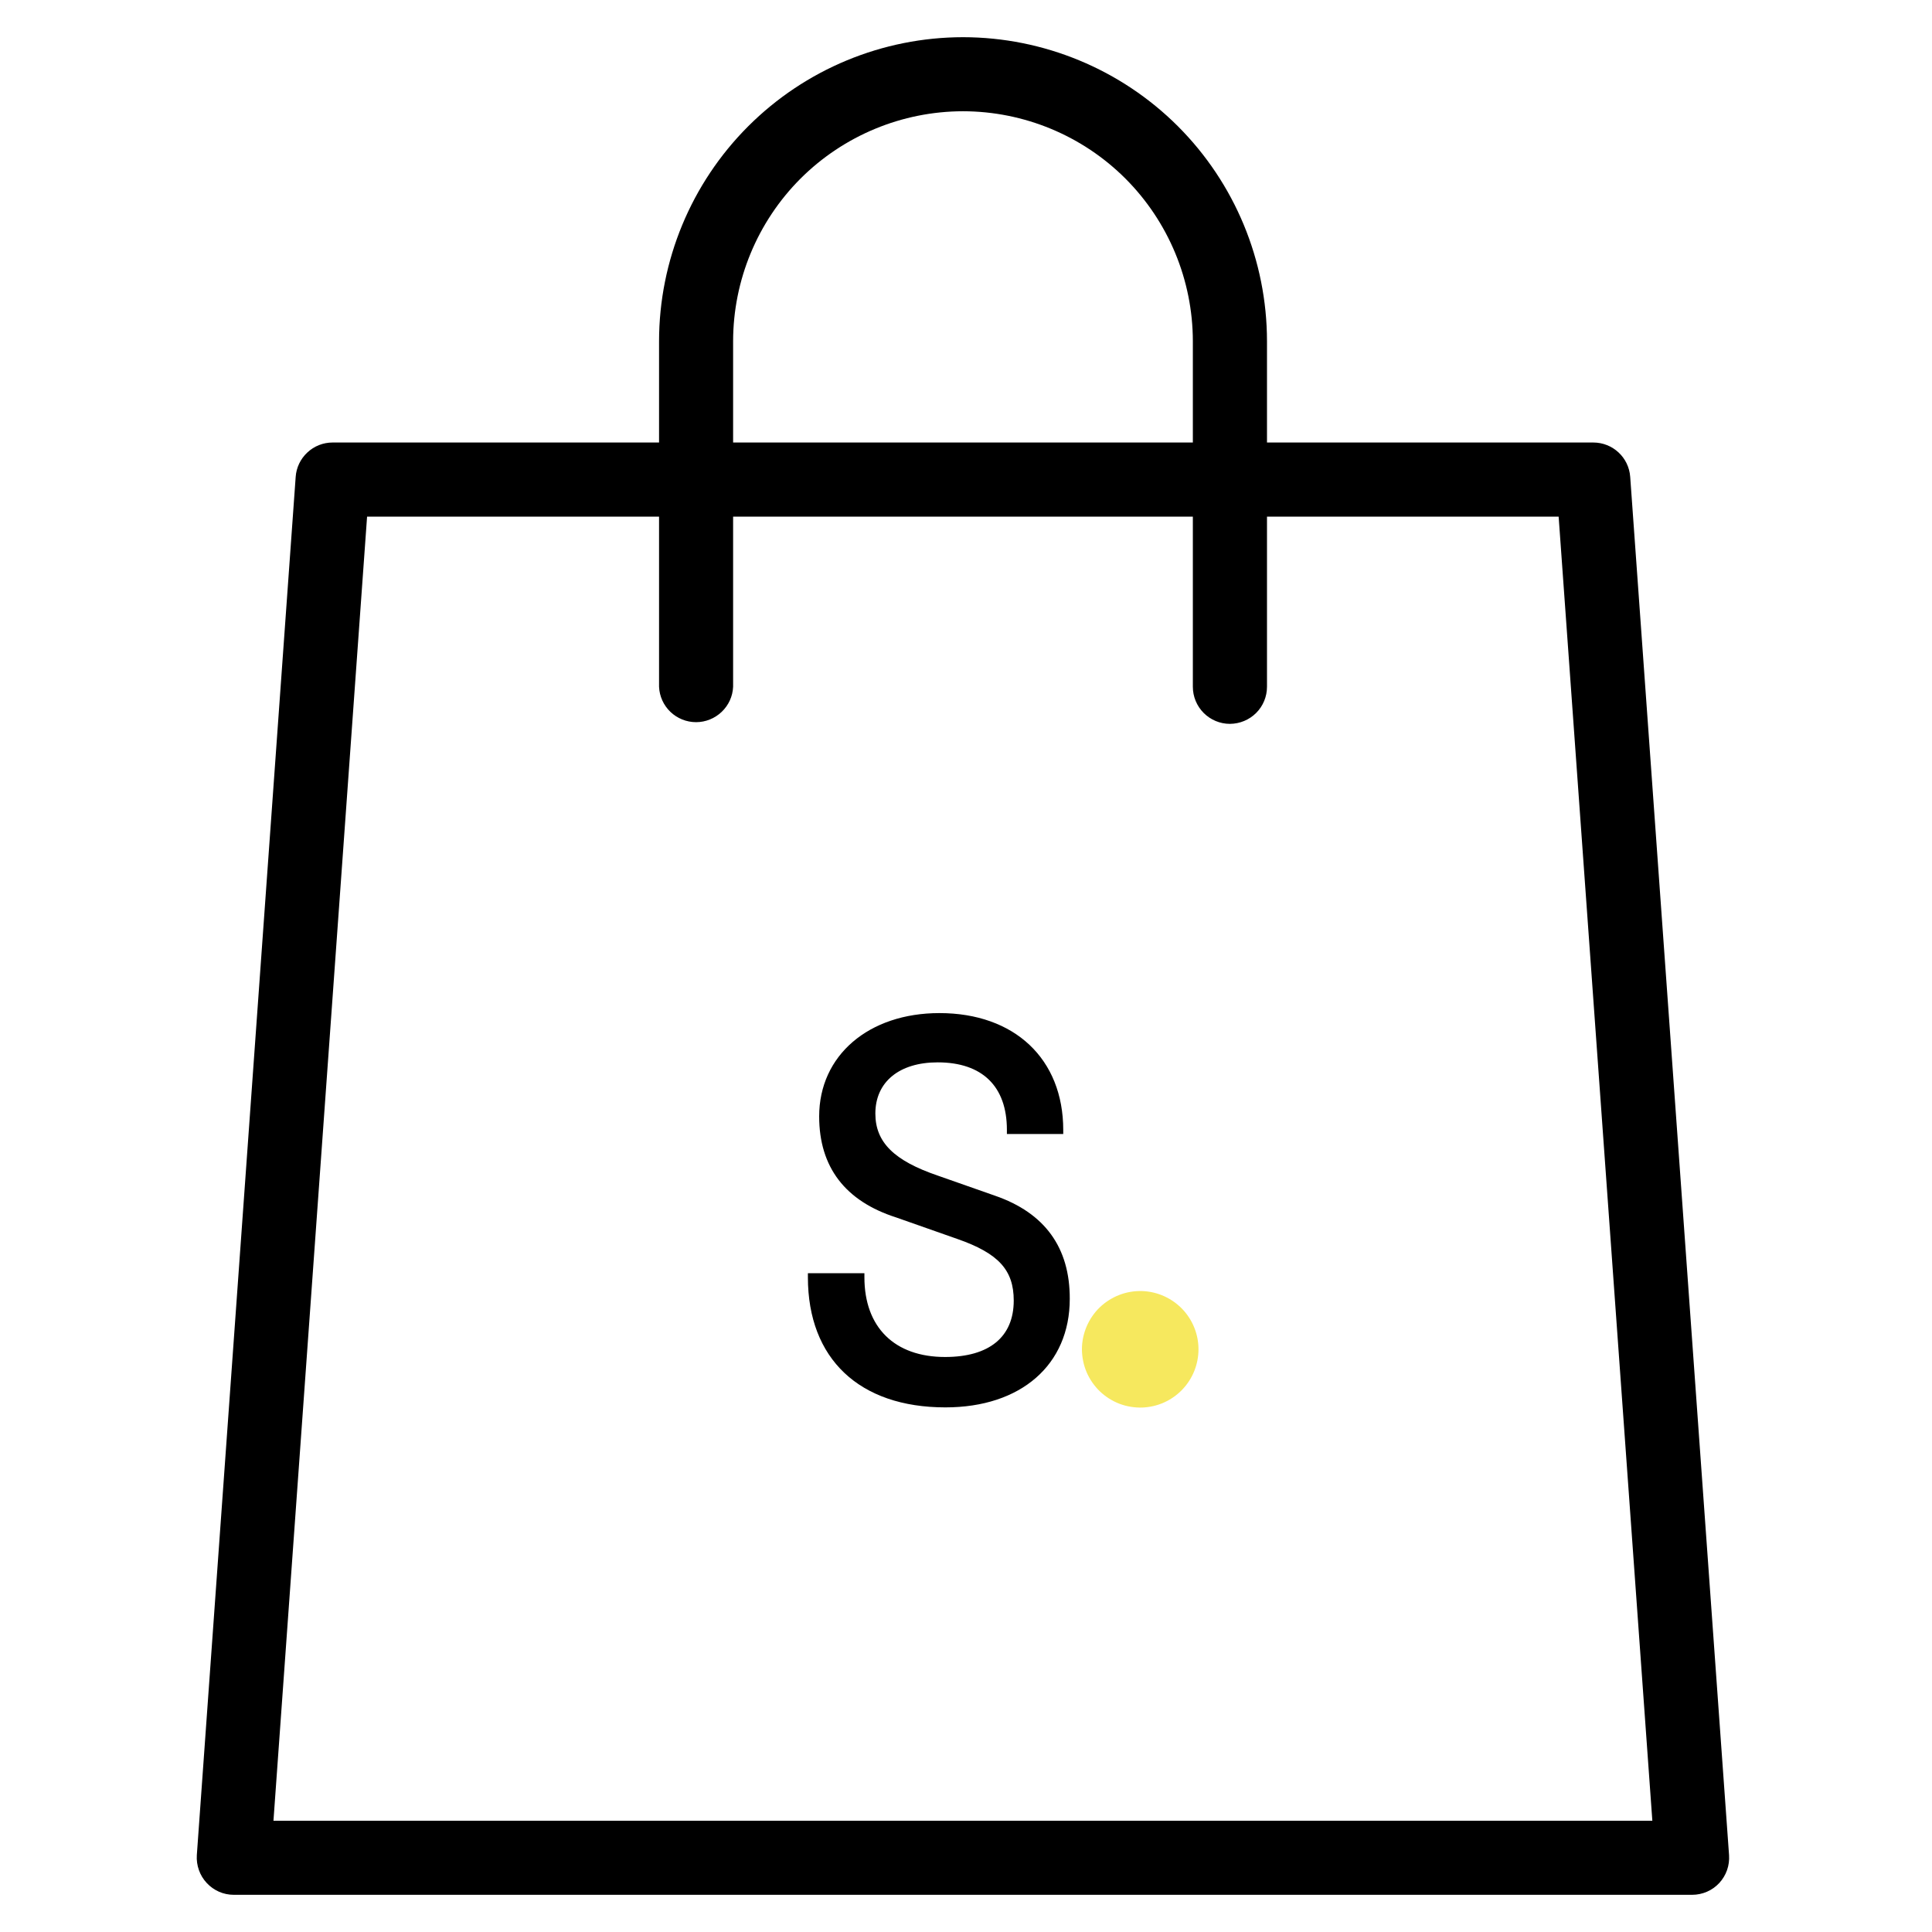
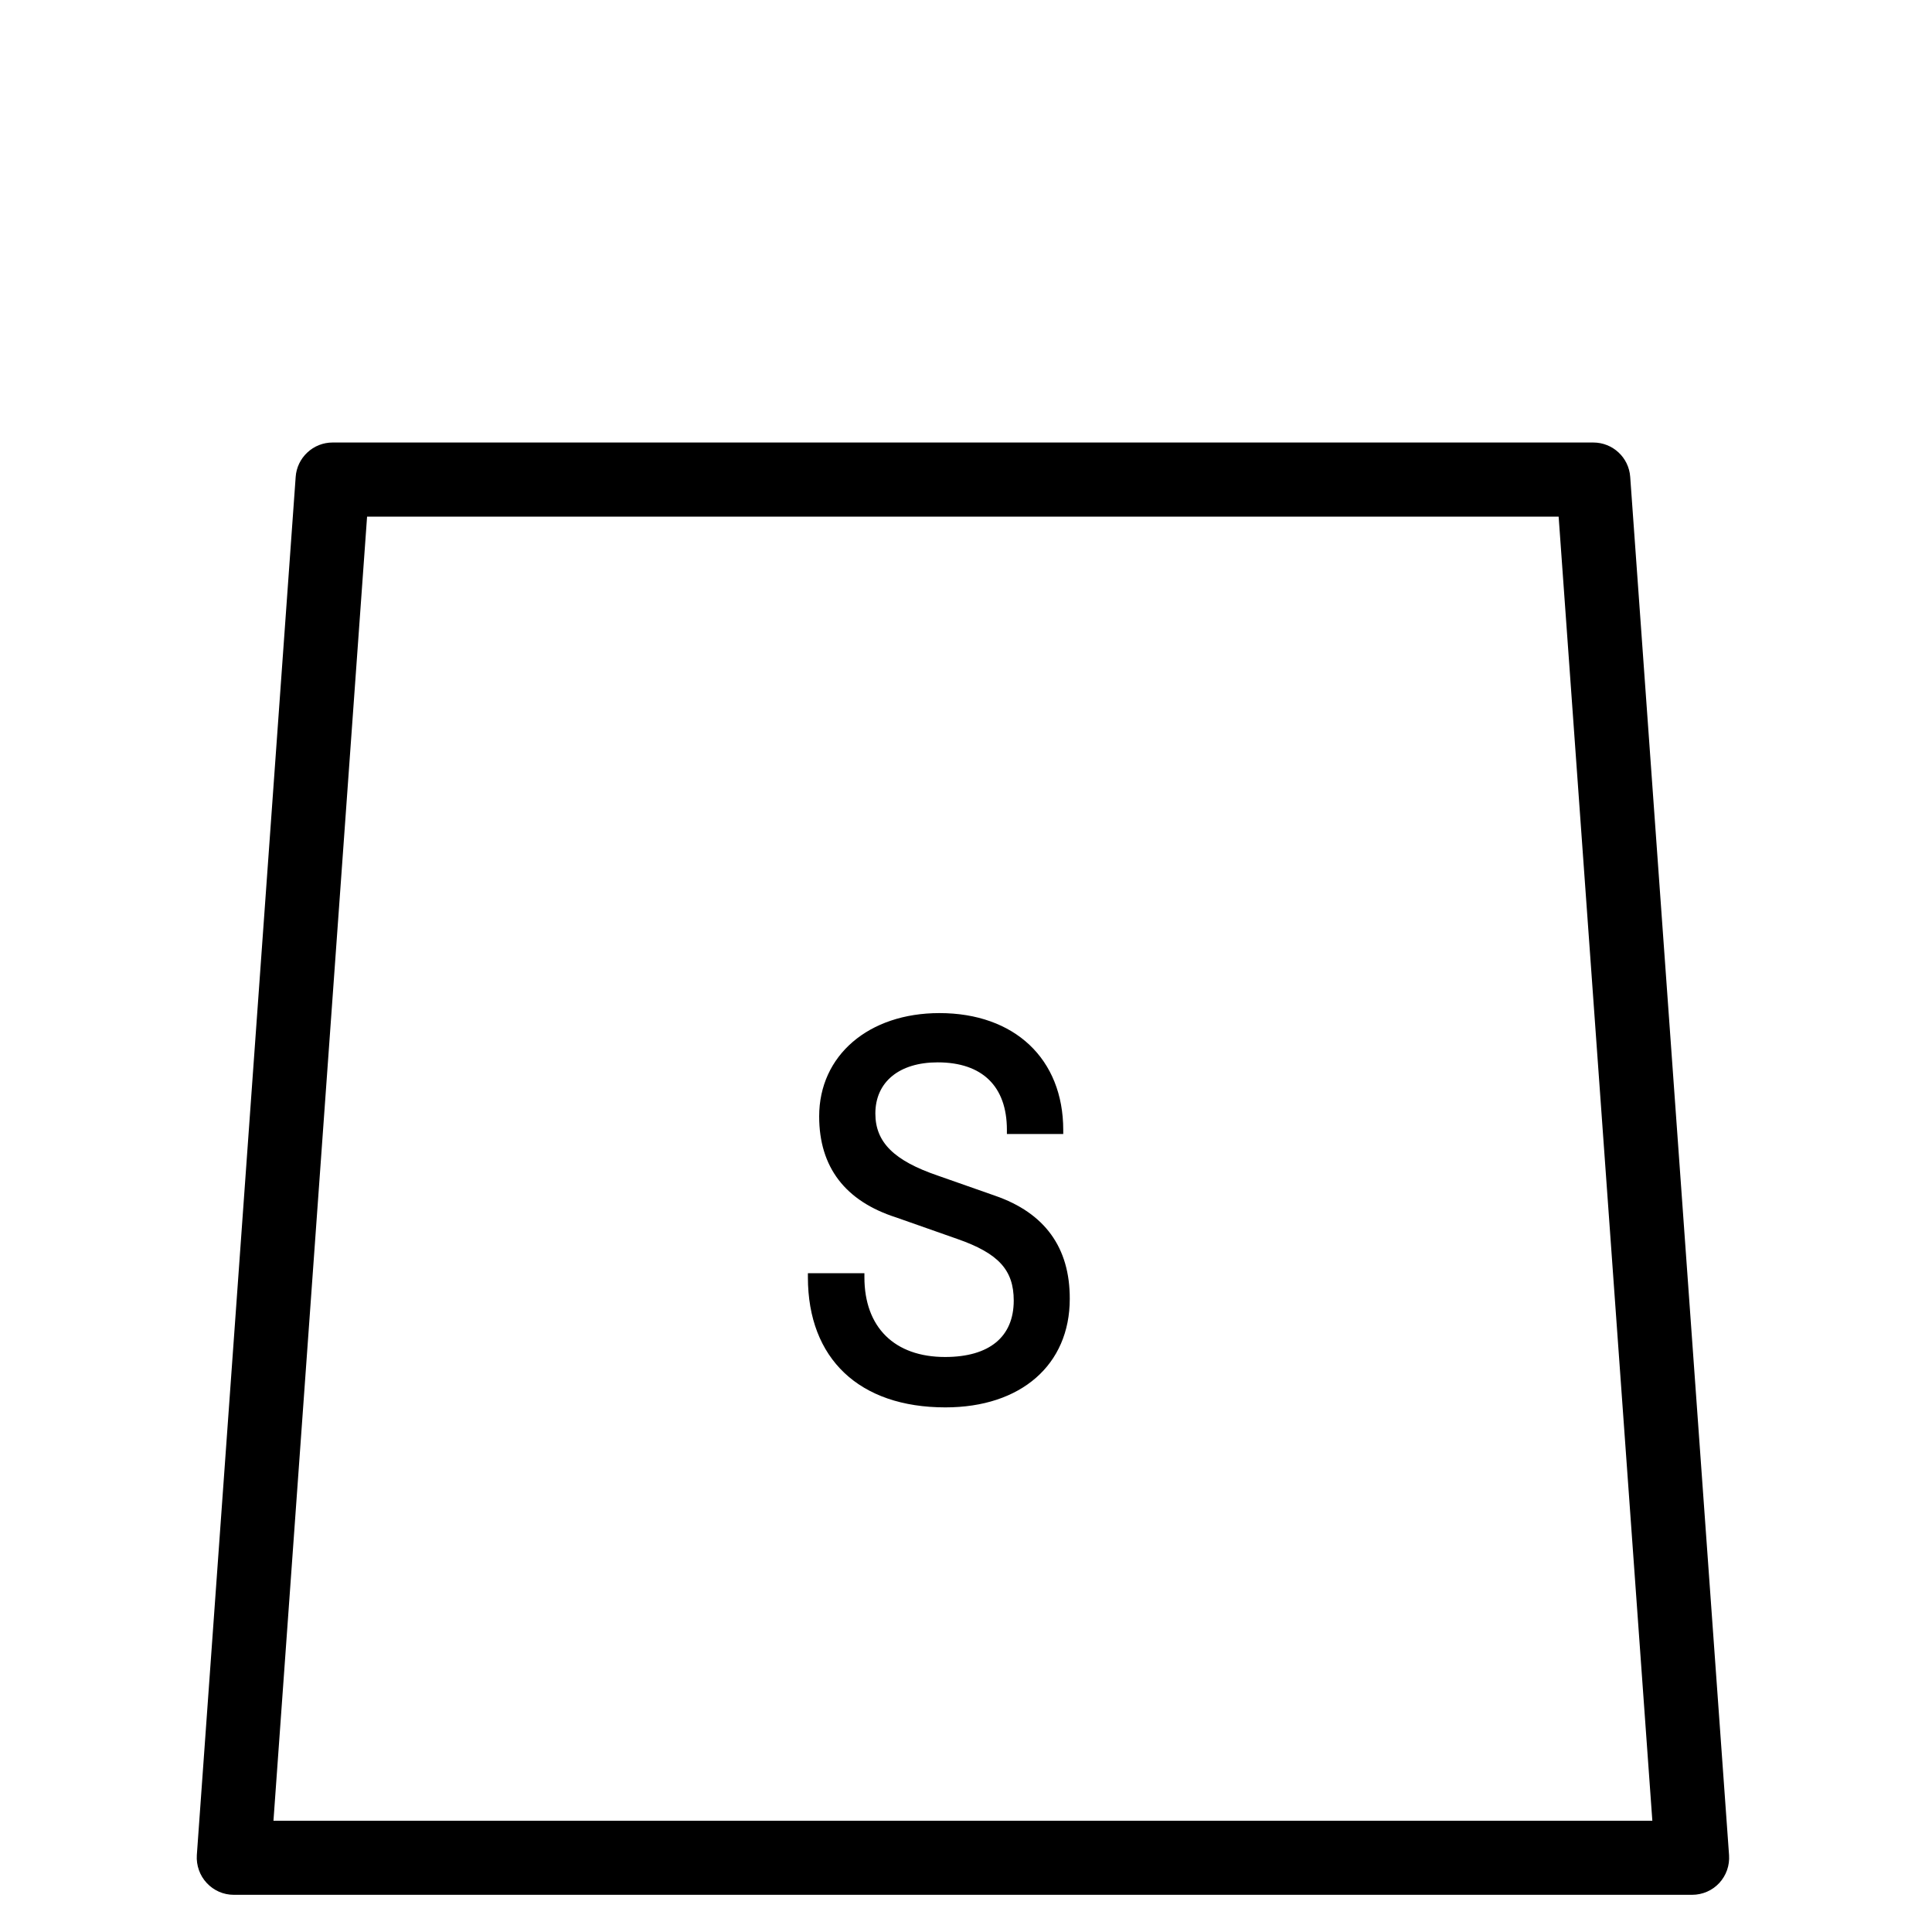
<svg xmlns="http://www.w3.org/2000/svg" width="24" height="24" viewBox="0 0 24 24" fill="none">
  <path d="M21.02 23.538H2.904C2.841 23.538 2.778 23.525 2.721 23.5C2.663 23.474 2.611 23.438 2.568 23.391C2.525 23.345 2.492 23.291 2.471 23.231C2.45 23.172 2.441 23.108 2.445 23.046L3.673 5.924C3.681 5.808 3.733 5.7 3.818 5.621C3.903 5.541 4.015 5.497 4.132 5.497H19.792C20.034 5.497 20.234 5.683 20.251 5.924L21.479 23.046C21.483 23.108 21.475 23.172 21.454 23.231C21.433 23.291 21.4 23.345 21.357 23.392C21.314 23.438 21.262 23.475 21.204 23.5C21.146 23.525 21.083 23.538 21.02 23.538ZM3.399 22.618H20.526L19.362 6.418H4.56L3.397 22.618H3.398H3.399Z" fill="black" />
-   <path d="M15.278 8.992C15.156 8.992 15.039 8.943 14.953 8.857C14.866 8.77 14.818 8.653 14.818 8.531V4.238C14.817 3.481 14.516 2.755 13.981 2.219C13.446 1.684 12.72 1.383 11.963 1.382C11.206 1.383 10.48 1.684 9.944 2.219C9.409 2.755 9.108 3.481 9.107 4.238V8.531C9.102 8.65 9.051 8.761 8.965 8.843C8.879 8.925 8.765 8.971 8.647 8.971C8.528 8.971 8.414 8.925 8.328 8.843C8.243 8.761 8.192 8.65 8.187 8.531V4.238C8.188 3.237 8.586 2.277 9.294 1.569C10.002 0.861 10.962 0.463 11.963 0.462C12.964 0.463 13.924 0.861 14.632 1.568C15.34 2.276 15.738 3.236 15.739 4.237V8.531C15.739 8.653 15.691 8.77 15.605 8.856C15.518 8.943 15.401 8.991 15.279 8.992H15.278Z" fill="black" />
-   <path d="M14.19 16.038C14.092 16.035 13.995 16.051 13.905 16.086C13.814 16.121 13.731 16.174 13.661 16.241C13.591 16.309 13.536 16.39 13.498 16.479C13.46 16.569 13.44 16.665 13.44 16.762C13.441 16.859 13.46 16.956 13.498 17.045C13.536 17.134 13.592 17.215 13.662 17.283C13.732 17.35 13.815 17.403 13.906 17.438C13.996 17.472 14.093 17.488 14.19 17.485C14.378 17.478 14.555 17.399 14.685 17.264C14.815 17.129 14.888 16.949 14.888 16.761C14.888 16.574 14.815 16.394 14.685 16.259C14.554 16.124 14.377 16.045 14.19 16.038Z" fill="#F6E85E" />
  <path d="M12.359 14.853L11.65 14.604C11.107 14.419 10.874 14.19 10.874 13.833C10.874 13.441 11.17 13.197 11.648 13.197C12.203 13.197 12.508 13.496 12.508 14.035V14.087H13.208V14.037C13.208 13.155 12.604 12.585 11.67 12.585C10.791 12.585 10.176 13.111 10.176 13.868C10.176 14.498 10.499 14.921 11.134 15.124L11.893 15.391C12.403 15.569 12.593 15.776 12.593 16.156C12.593 16.608 12.289 16.857 11.74 16.857C11.112 16.857 10.738 16.488 10.738 15.867V15.816H10.036V15.867C10.036 16.88 10.676 17.483 11.744 17.483C12.683 17.483 13.289 16.954 13.289 16.135C13.291 15.496 12.977 15.066 12.359 14.853Z" fill="black" />
</svg>